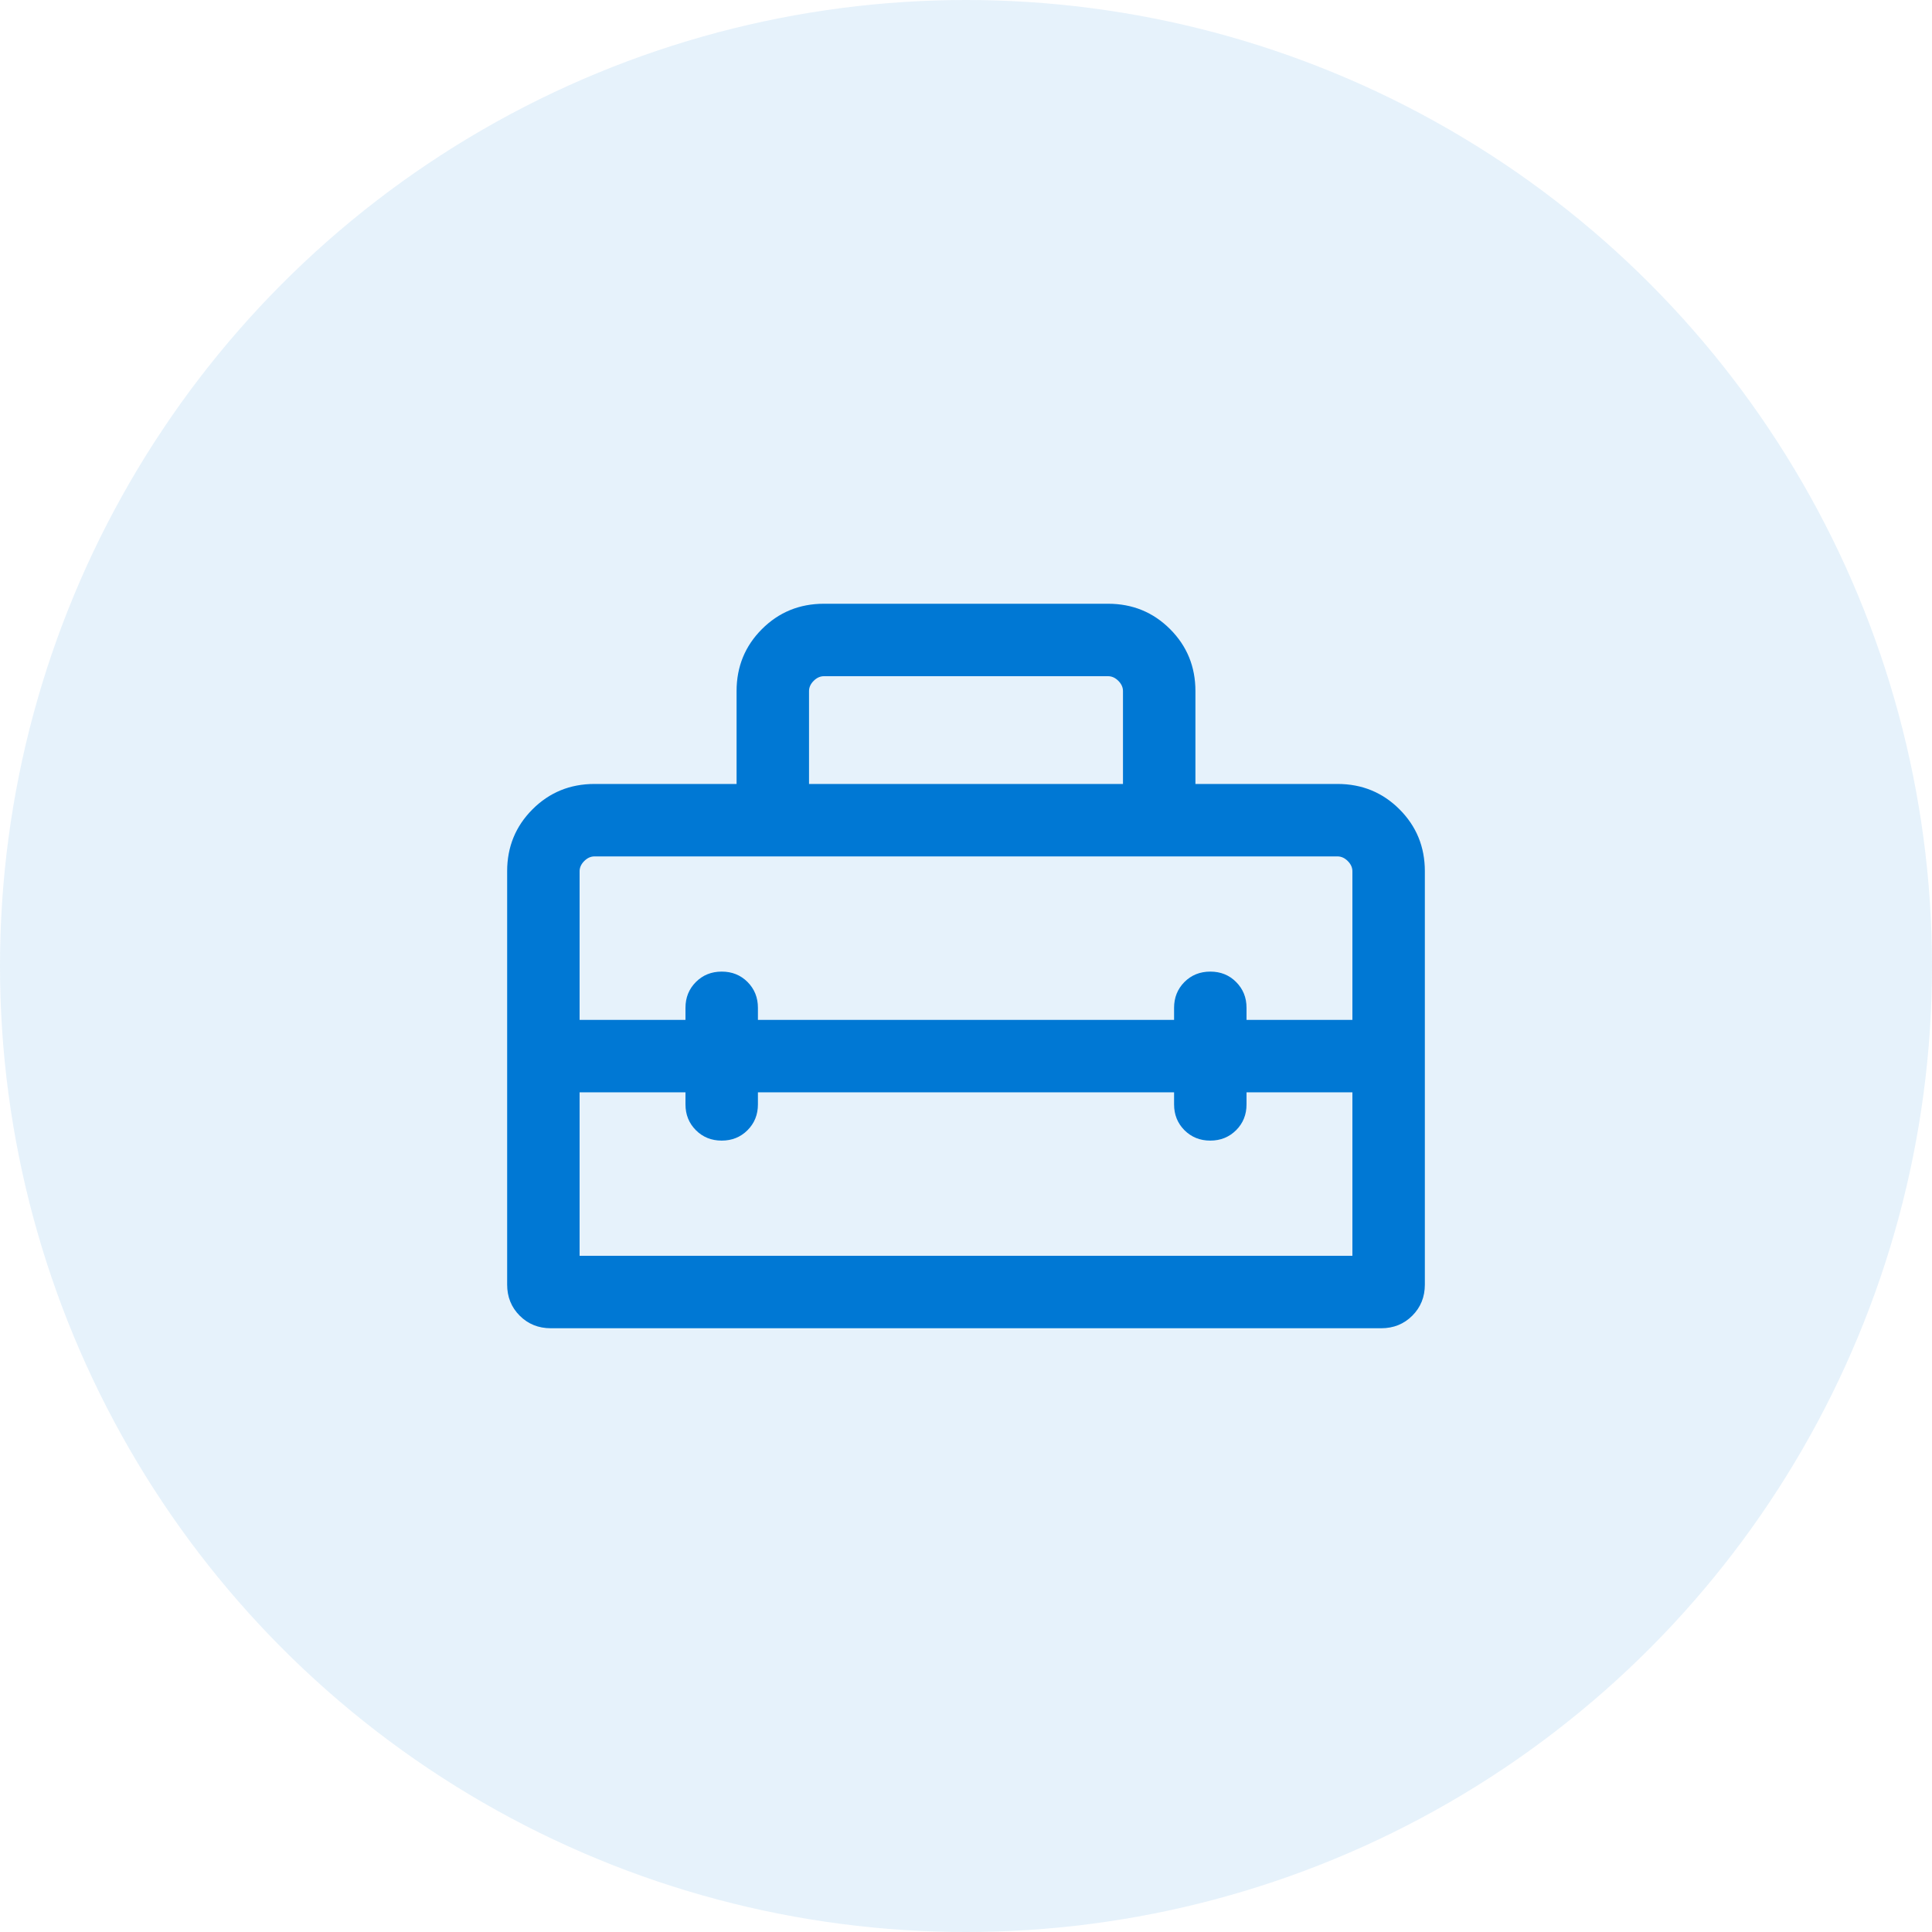
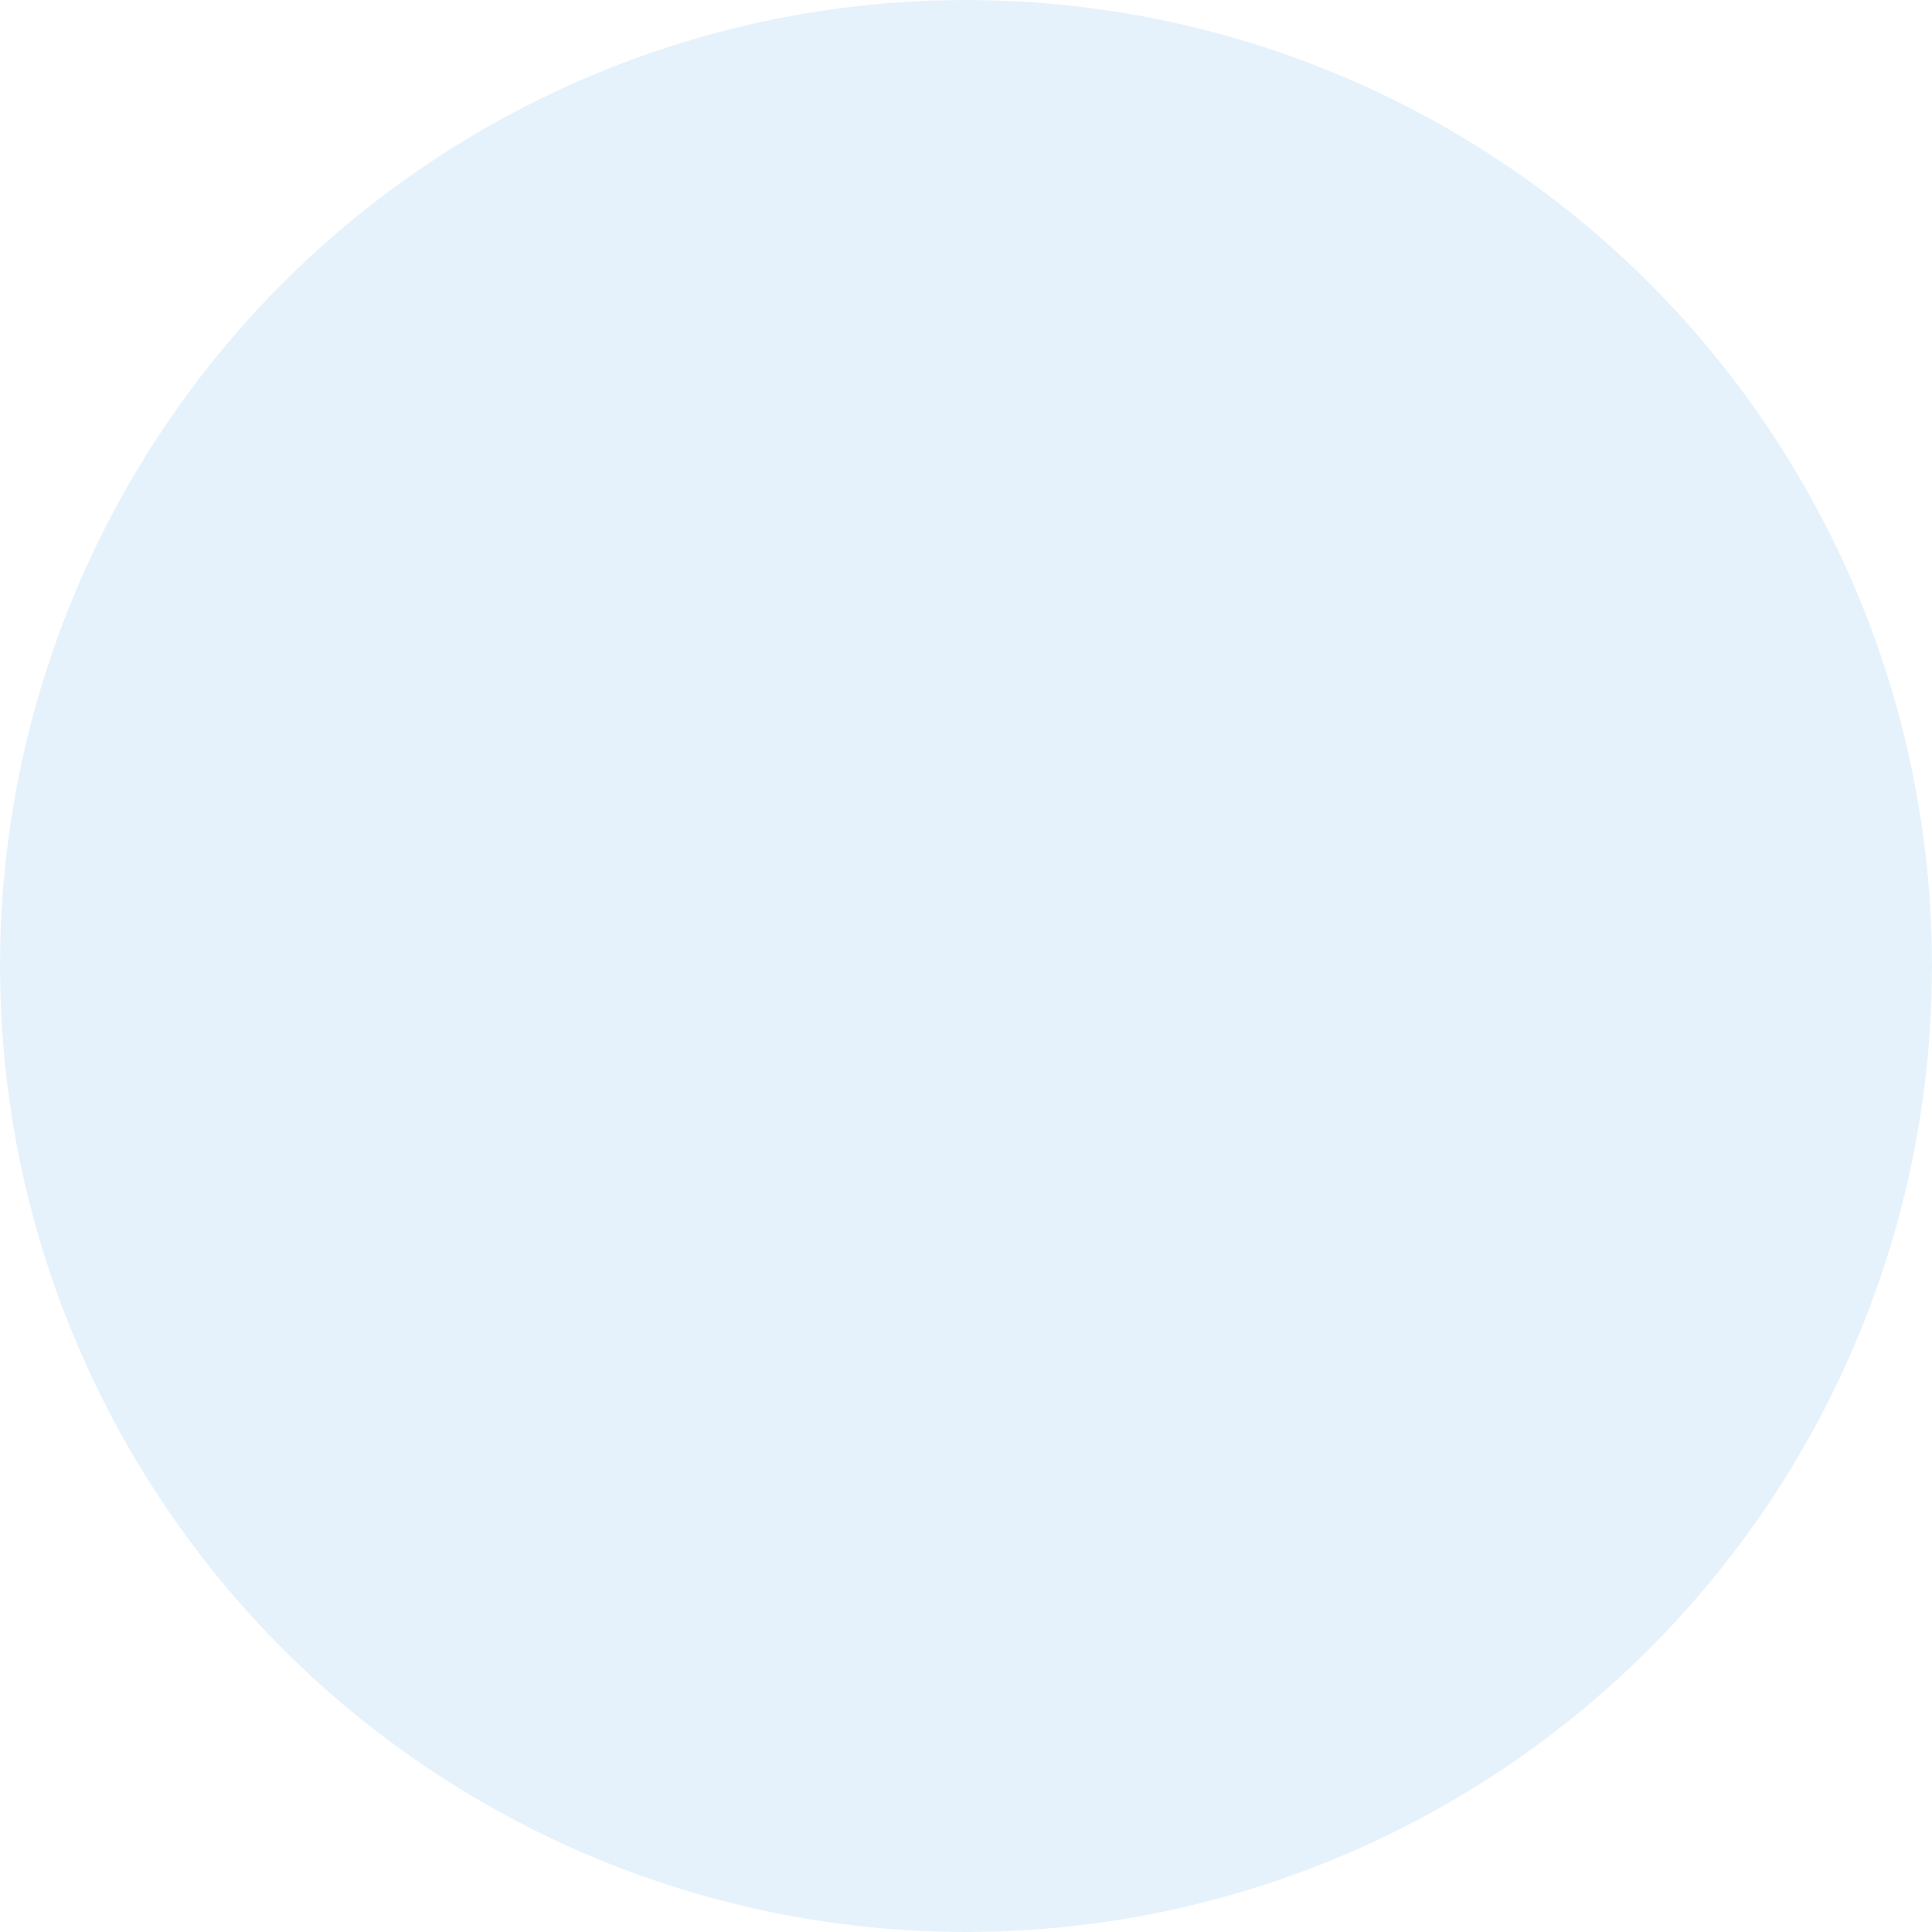
<svg xmlns="http://www.w3.org/2000/svg" width="40" height="40" viewBox="0 0 40 40" fill="none">
  <circle cx="20" cy="20" r="20" fill="#0078D4" fill-opacity="0.1" />
-   <path d="M10.5 26.596V18.038C10.5 17.533 10.675 17.106 11.025 16.756C11.375 16.406 11.803 16.231 12.308 16.231H15.25V14.308C15.25 13.803 15.425 13.375 15.775 13.025C16.125 12.675 16.553 12.5 17.058 12.5H22.942C23.447 12.5 23.875 12.675 24.225 13.025C24.575 13.375 24.75 13.803 24.75 14.308V16.231H27.692C28.197 16.231 28.625 16.406 28.975 16.756C29.325 17.106 29.5 17.533 29.5 18.038V26.596C29.5 26.852 29.413 27.067 29.24 27.24C29.067 27.413 28.852 27.5 28.596 27.5H11.404C11.148 27.5 10.933 27.413 10.76 27.24C10.587 27.067 10.5 26.852 10.5 26.596ZM15.692 22.615V22.865C15.692 23.078 15.62 23.256 15.476 23.4C15.333 23.543 15.155 23.615 14.942 23.615C14.729 23.615 14.551 23.543 14.408 23.4C14.264 23.256 14.192 23.078 14.192 22.865V22.615H12V26H28V22.615H25.808V22.865C25.808 23.078 25.736 23.256 25.592 23.4C25.448 23.543 25.27 23.615 25.057 23.615C24.845 23.615 24.667 23.543 24.523 23.4C24.38 23.256 24.308 23.078 24.308 22.865V22.615H15.692ZM12 18.038V21.116H14.192V20.865C14.192 20.653 14.264 20.475 14.408 20.331C14.552 20.187 14.73 20.116 14.943 20.116C15.155 20.116 15.333 20.187 15.477 20.331C15.62 20.475 15.692 20.653 15.692 20.865V21.116H24.308V20.865C24.308 20.653 24.38 20.475 24.523 20.331C24.667 20.187 24.846 20.116 25.058 20.116C25.271 20.116 25.449 20.187 25.592 20.331C25.736 20.475 25.808 20.653 25.808 20.865V21.116H28V18.038C28 17.962 27.968 17.891 27.904 17.827C27.84 17.763 27.769 17.731 27.692 17.731H12.308C12.231 17.731 12.16 17.763 12.096 17.827C12.032 17.891 12 17.962 12 18.038ZM16.75 16.231H23.25V14.308C23.25 14.231 23.218 14.16 23.154 14.096C23.09 14.032 23.019 14 22.942 14H17.058C16.981 14 16.91 14.032 16.846 14.096C16.782 14.16 16.75 14.231 16.75 14.308V16.231Z" fill="#0078D4" />
</svg>